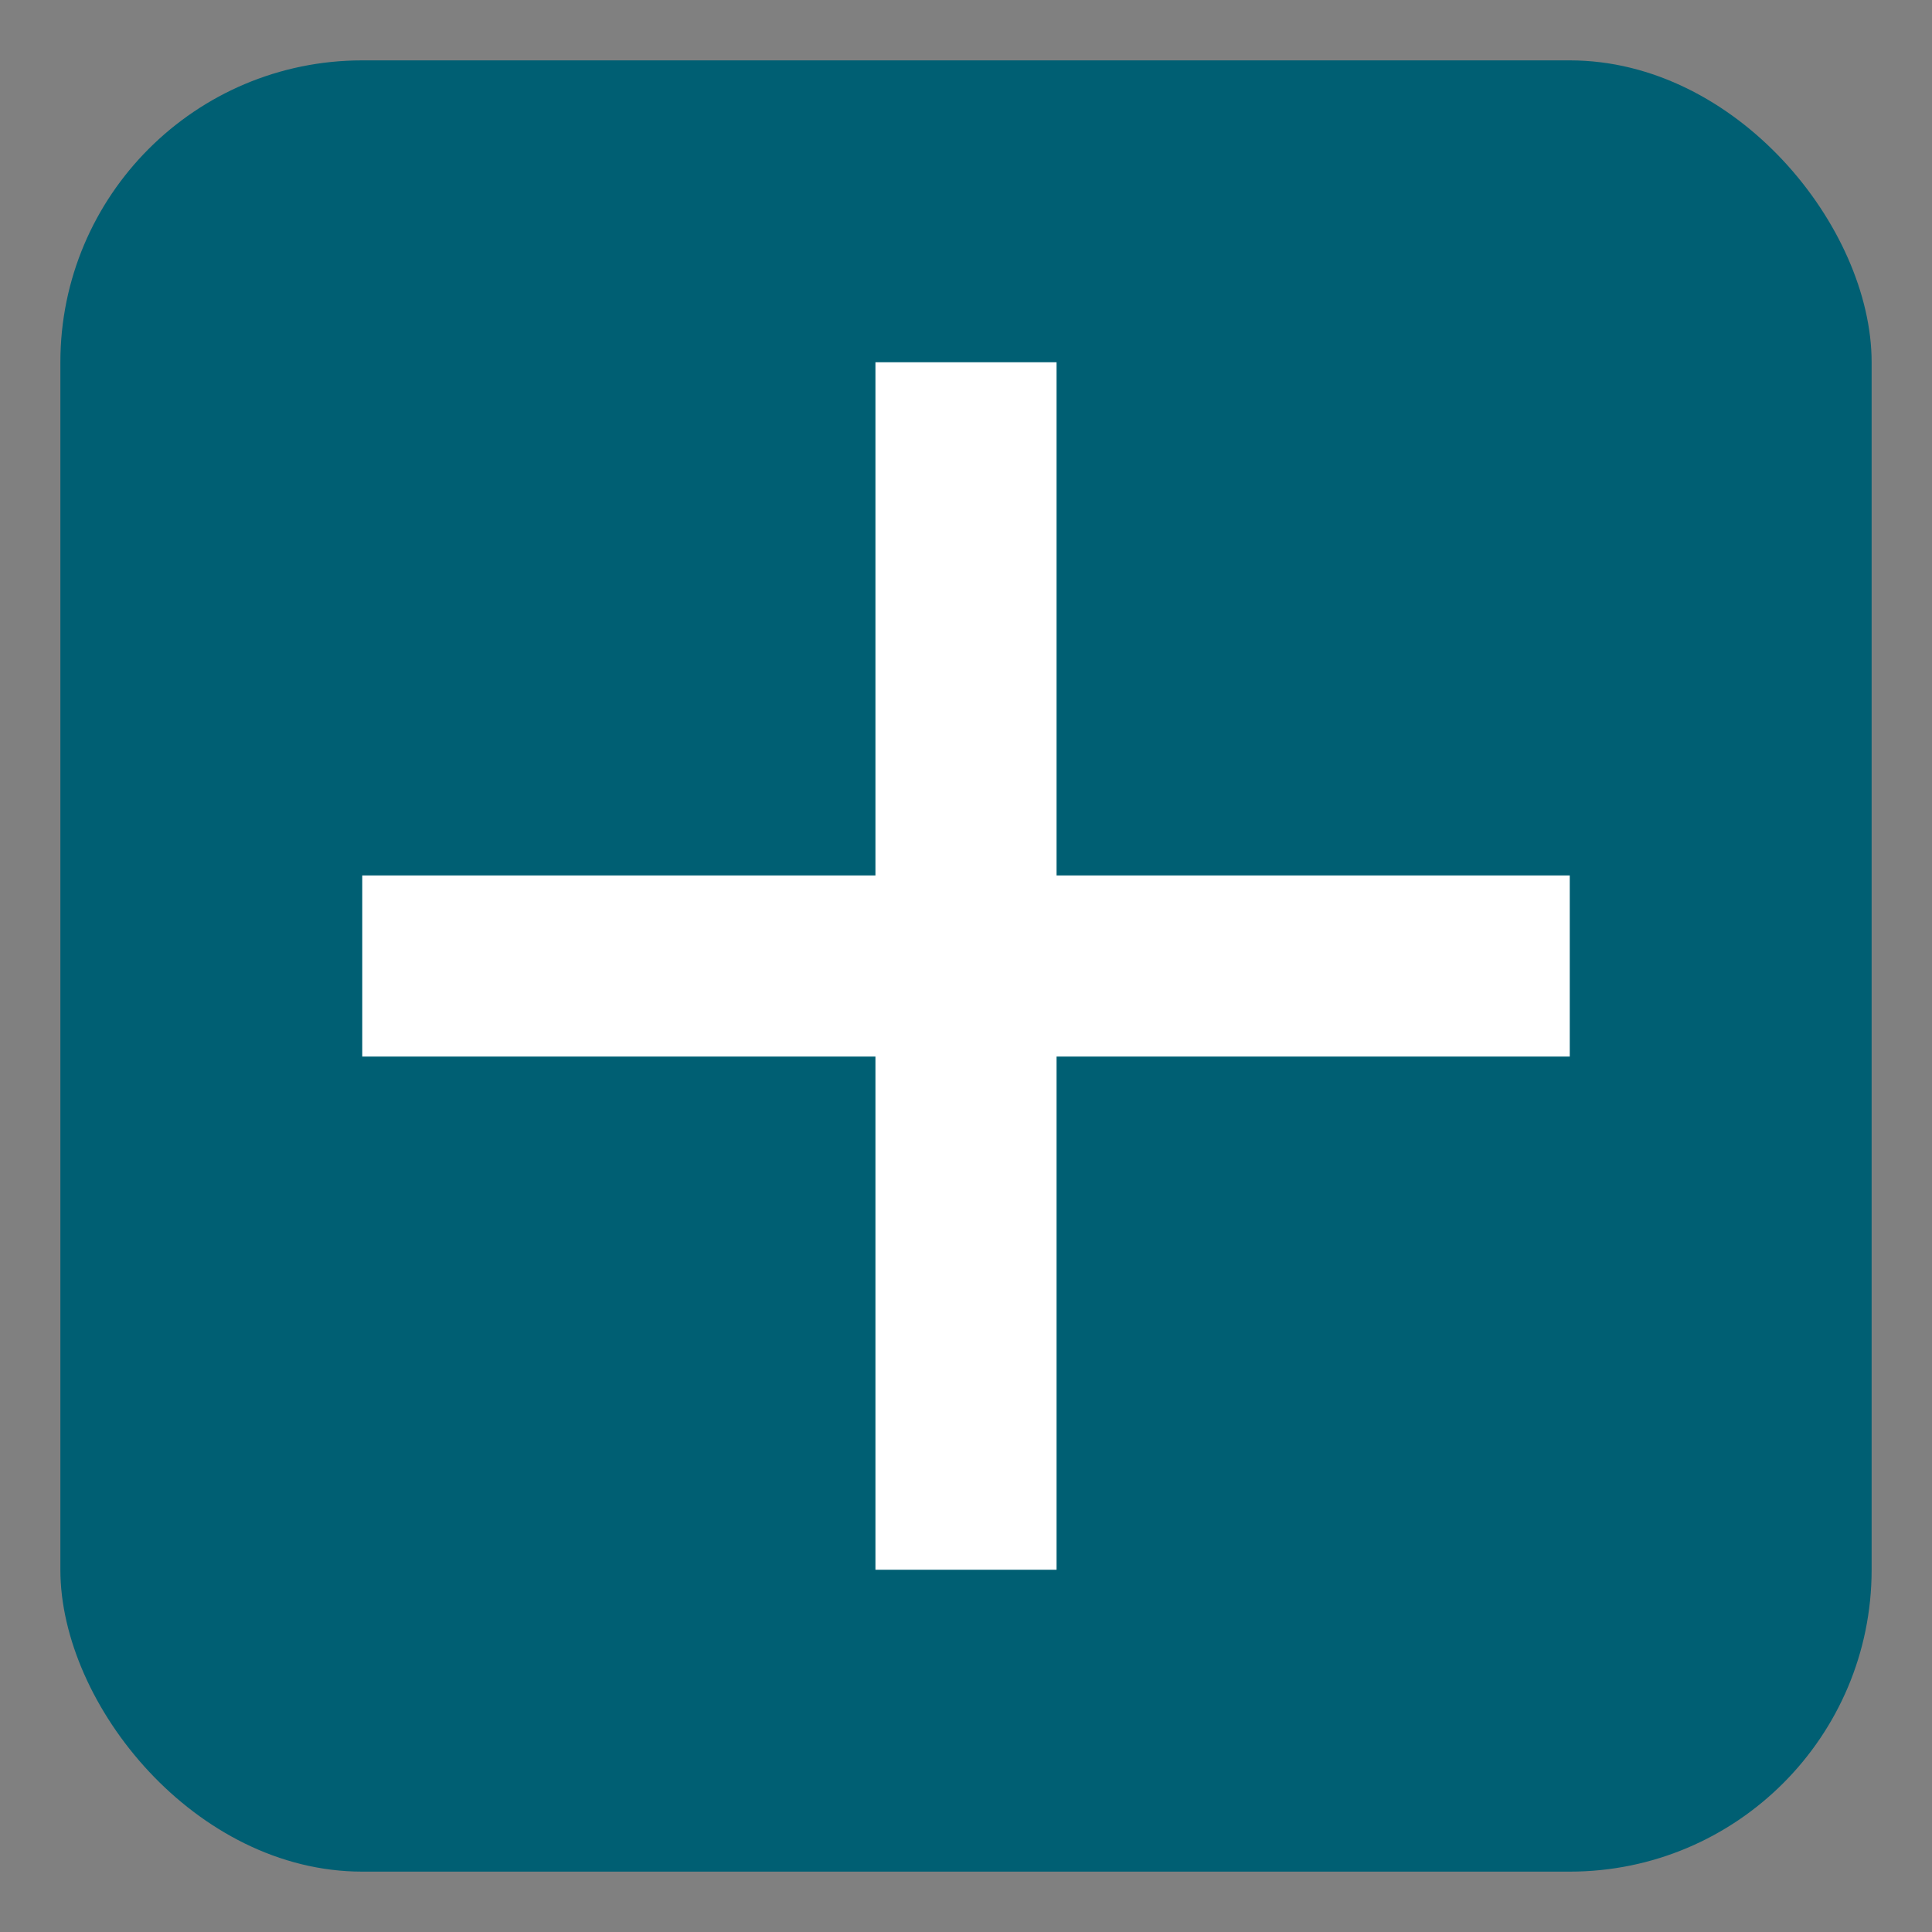
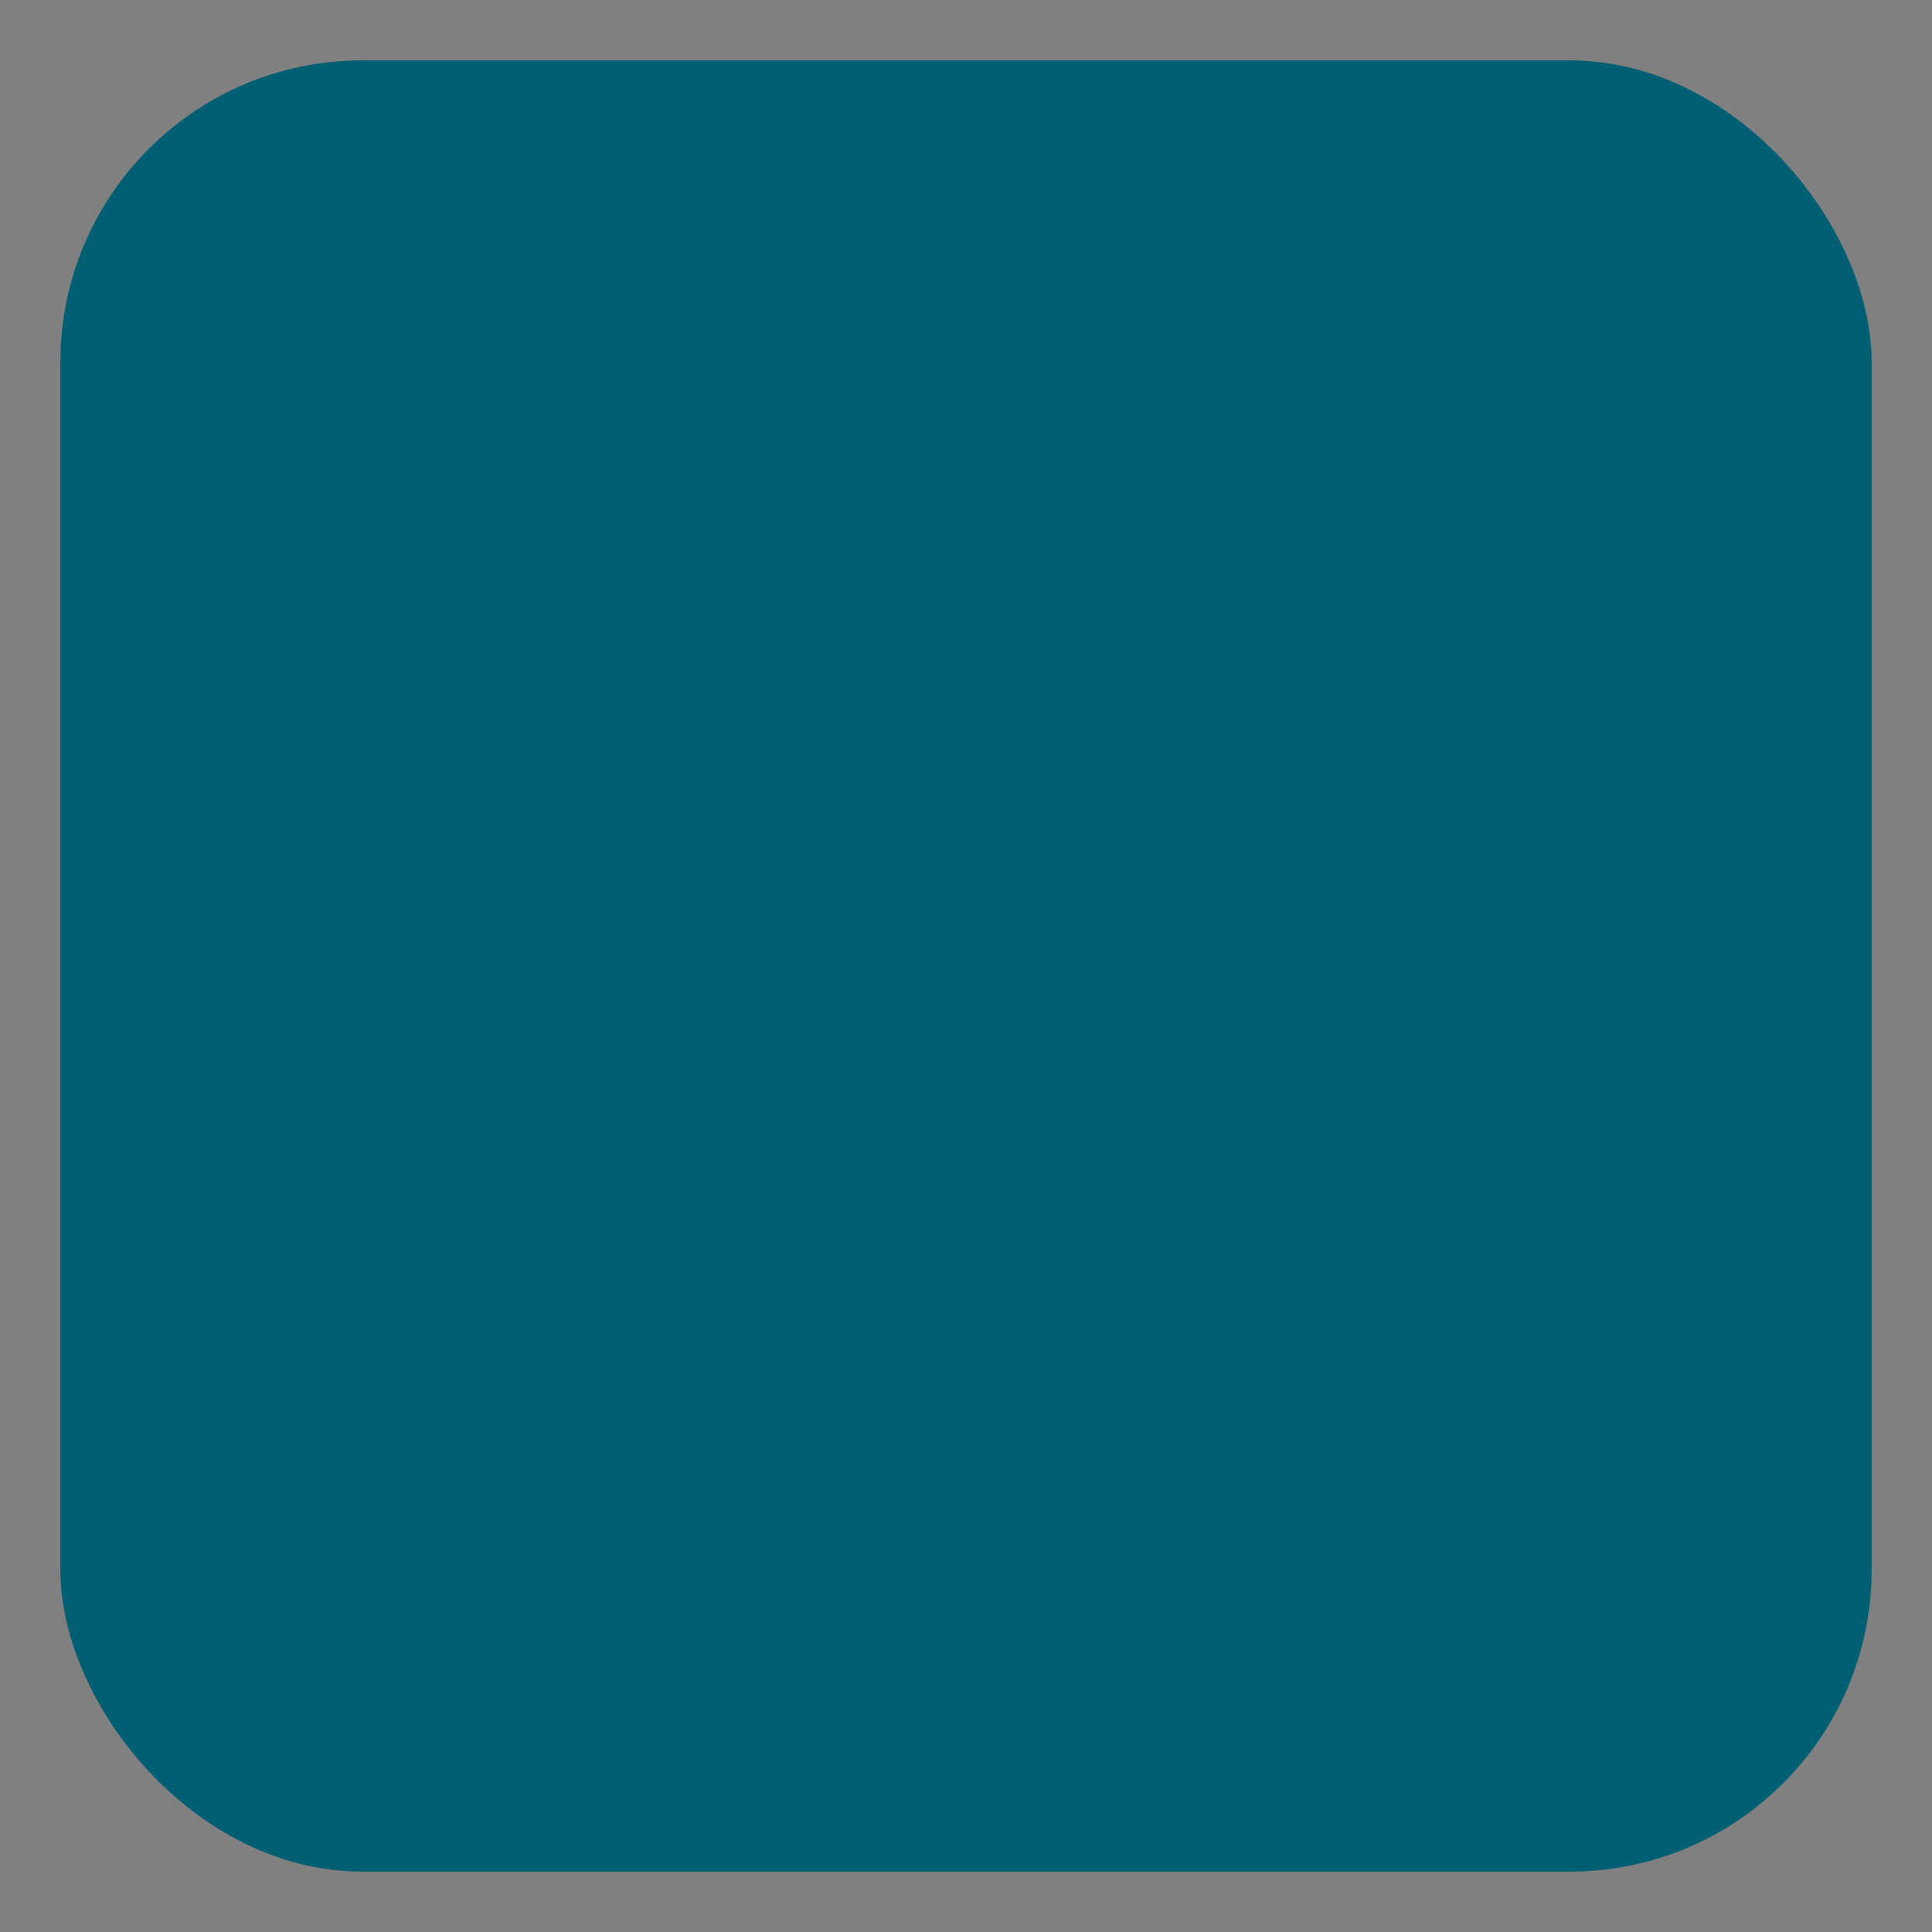
<svg xmlns="http://www.w3.org/2000/svg" width="32" height="32" viewBox="0 0 32 32">
  <rect x="0" y="0" width="32" height="32" fill="#808080" stroke="none" />
  <style>
    .primary { fill: #005F73; }
  </style>
  <rect x="1" y="1" width="30" height="30" rx="5" class="primary" />
-   <path d="M6 16 L26 16 M16 6 L16 26" stroke="white" stroke-width="3" />
</svg>